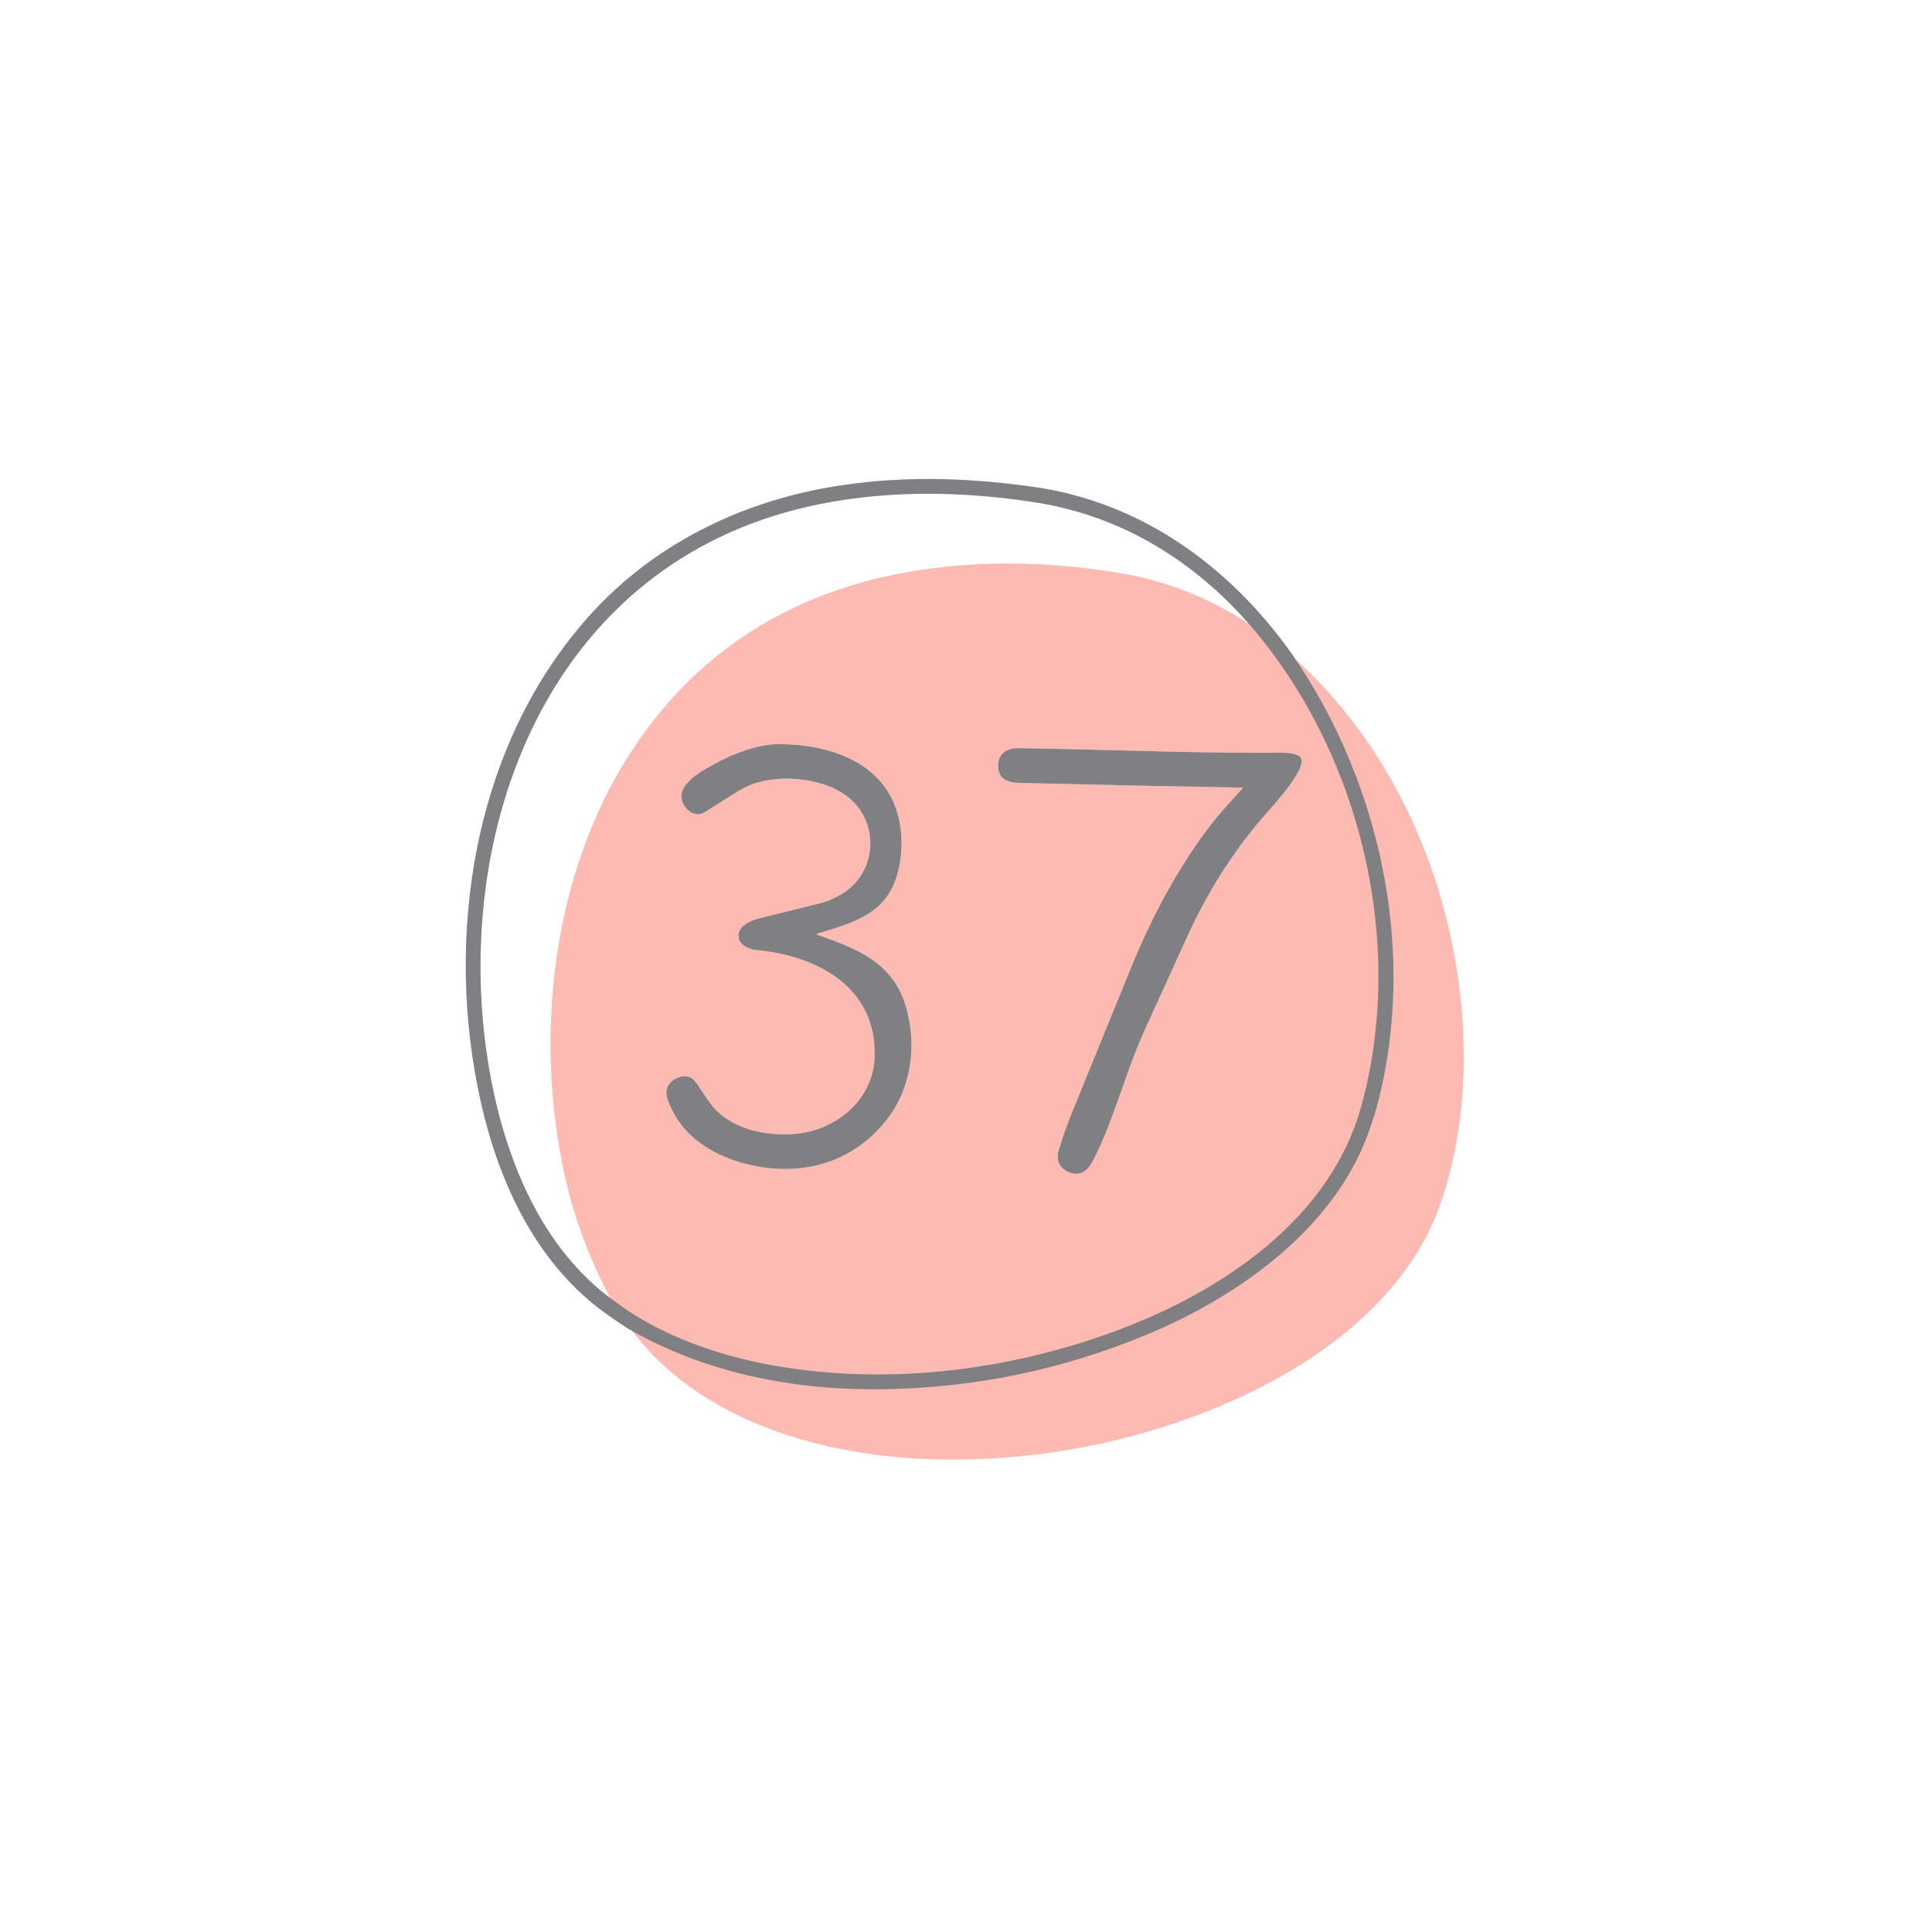
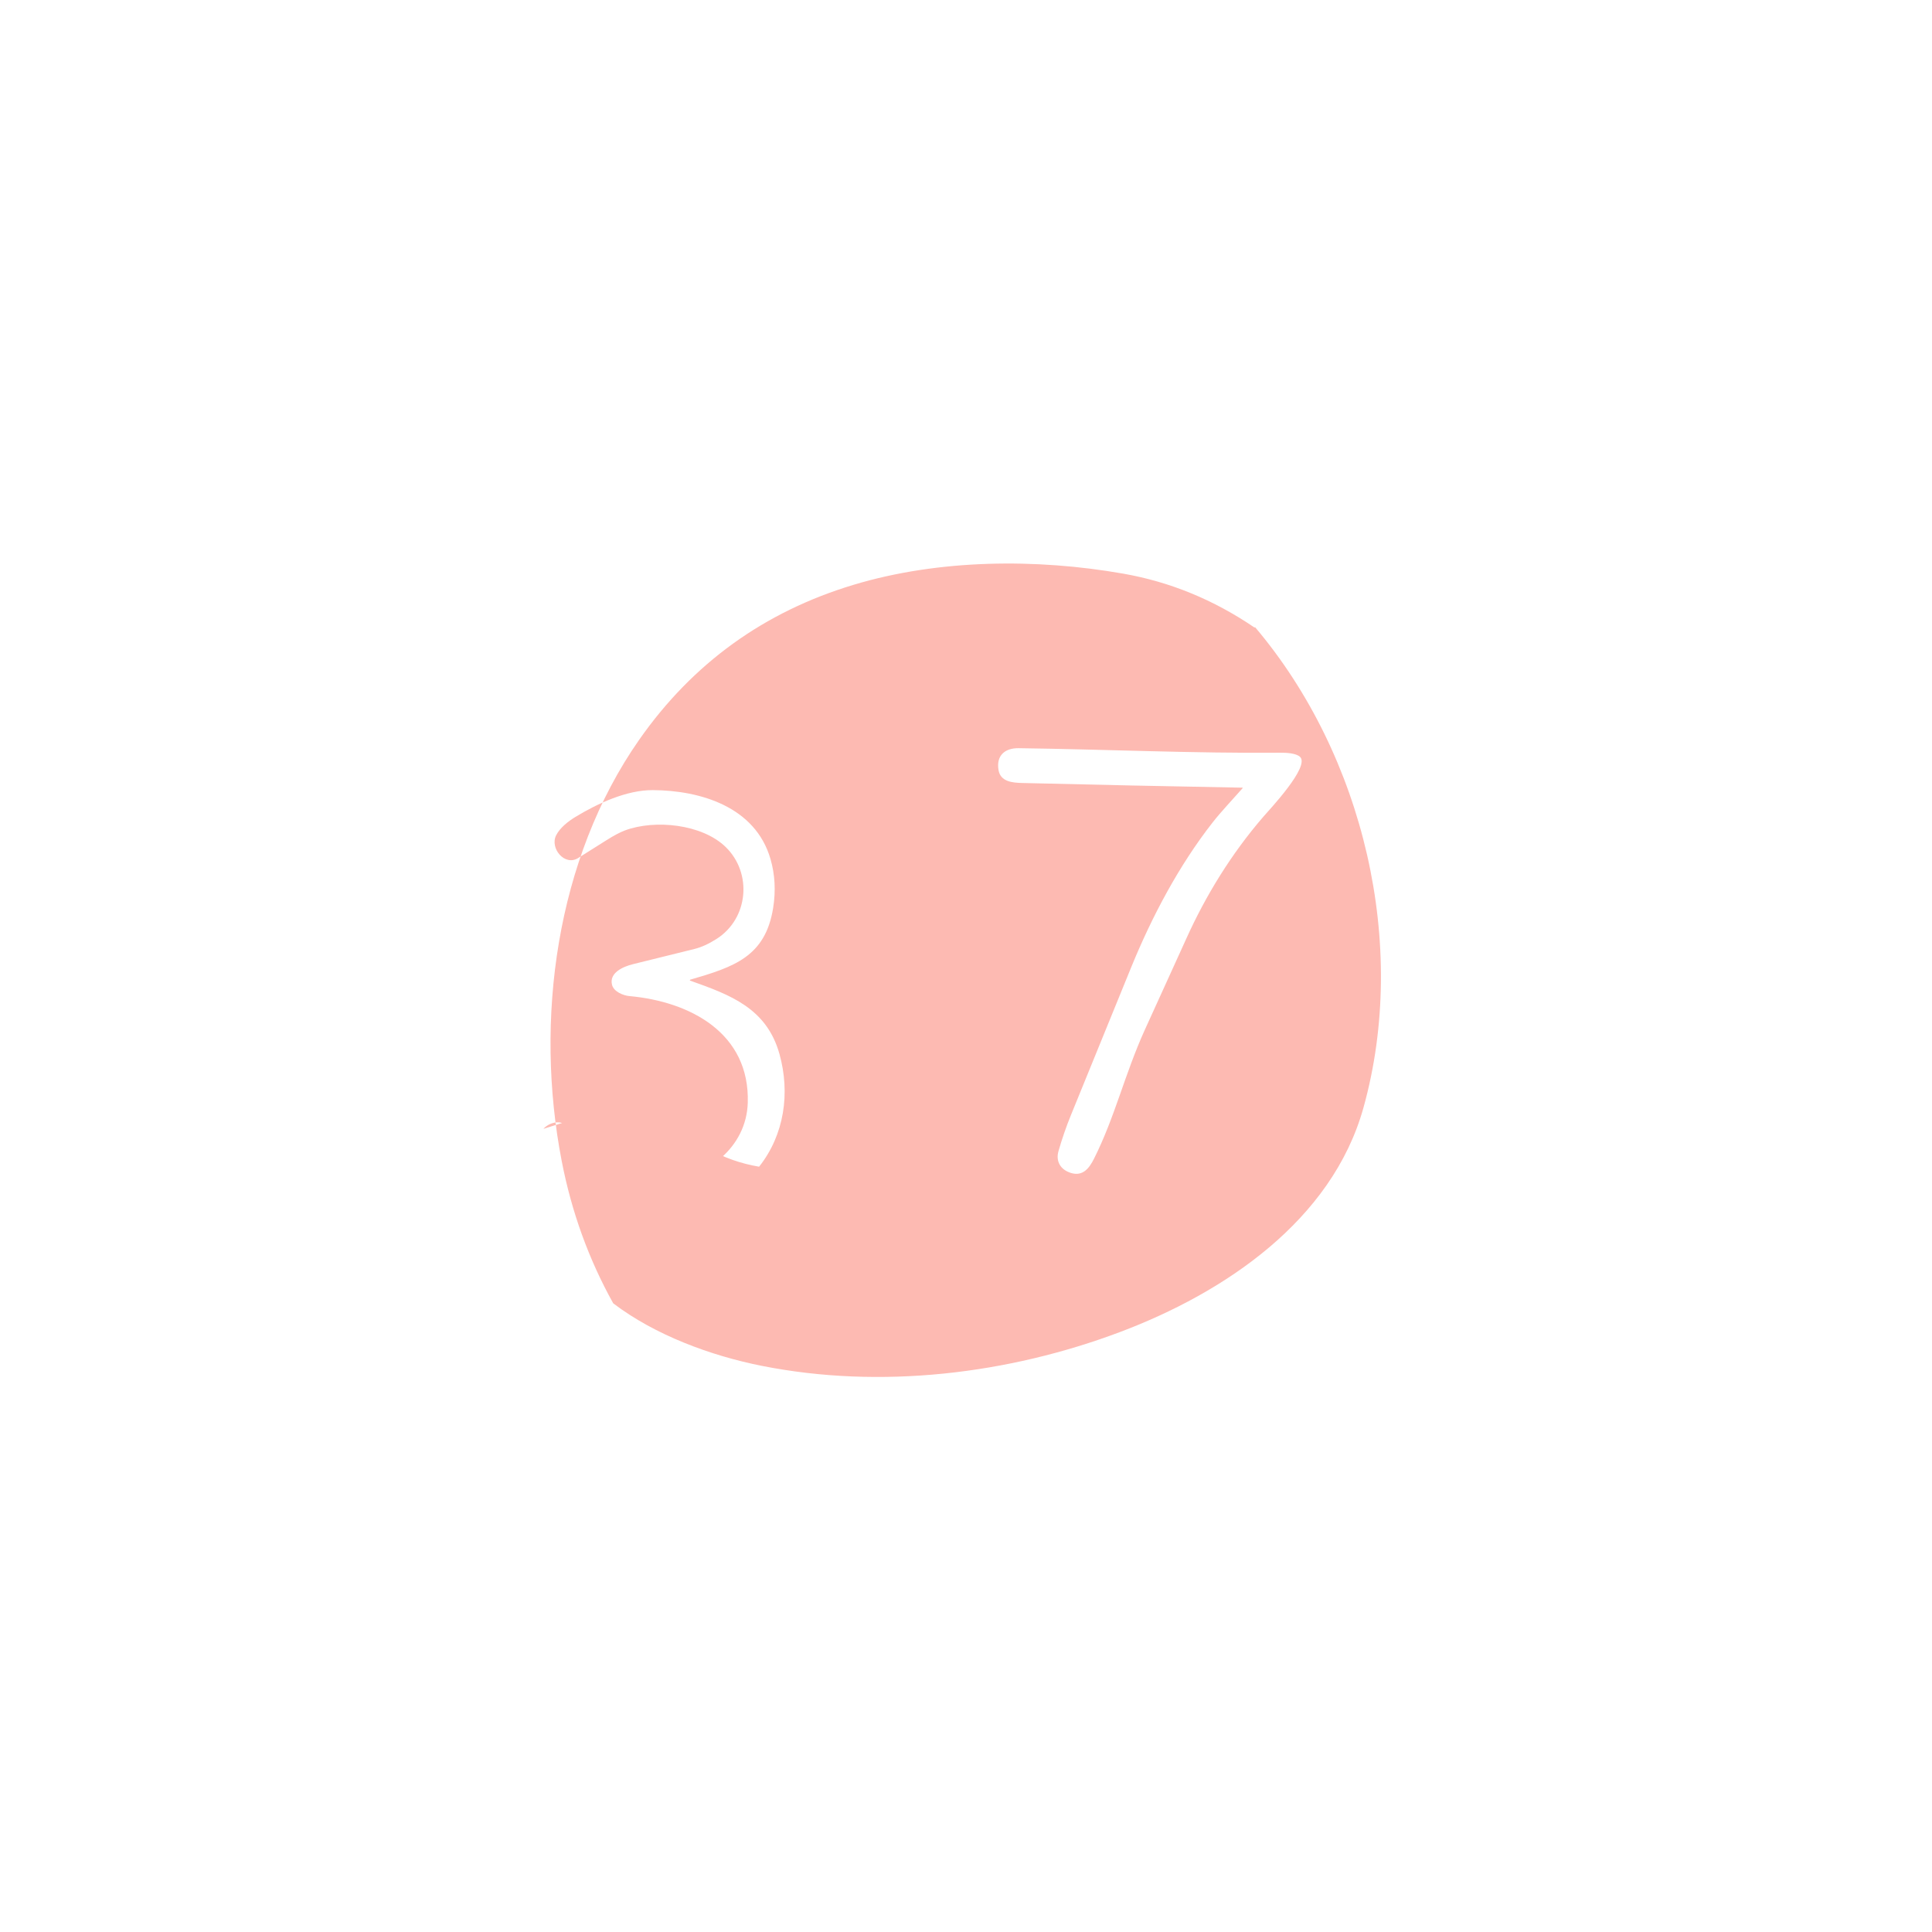
<svg xmlns="http://www.w3.org/2000/svg" version="1.1" id="Capa_1" x="0px" y="0px" width="192px" height="192px" viewBox="0 0 192 192" xml:space="preserve">
  <g>
-     <path fill="#FDBAB2" d="M124.742,62.344c10.799,12.76,15.254,31.601,10.757,47.737c-3.132,11.238-13.85,18.395-24.167,22.285   c-11.13,4.198-23.816,5.718-35.625,3.371c-5.047-1.004-10.59-3.037-14.767-6.215c-2.43-4.365-4.135-9.074-5.116-14.126   c-2.712-13.967-0.602-30.021,7.706-41.891c5.303-7.577,12.401-12.706,21.29-15.385c8.492-2.559,18.179-2.629,26.813-1.11   c4.64,0.815,8.976,2.595,13.01,5.336C124.656,62.357,124.689,62.356,124.742,62.344z M66.685,110.08   c1.585,3.485,5.167,5.251,8.753,5.866c4.854,0.833,9.499-0.645,12.607-4.568c2.517-3.174,3.102-7.332,2.026-11.193   c-1.272-4.561-4.888-5.883-8.873-7.297c-0.026-0.009-0.04-0.038-0.031-0.064c0.006-0.016,0.019-0.028,0.035-0.033   c4.336-1.262,7.467-2.278,8.24-7.132c0.271-1.698,0.182-3.321-0.267-4.868c-1.5-5.165-6.932-6.814-11.704-6.838   c-2.581-0.013-5.45,1.314-7.665,2.655c-0.732,0.444-1.548,1.08-1.929,1.833c-0.652,1.281,0.846,3.103,2.184,2.263   c0.932-0.586,1.862-1.172,2.792-1.759c0.758-0.479,1.382-0.809,1.868-0.99c2.986-1.106,7.658-0.627,10.001,1.65   c2.667,2.593,2.274,7.107-0.899,9.133c-0.785,0.5-1.52,0.835-2.205,1.002c-2.046,0.5-4.091,1.005-6.134,1.517   c-0.931,0.234-2.366,0.842-2.052,2.055c0.174,0.676,1.118,1.055,1.72,1.109c6.003,0.542,11.988,3.652,11.767,10.615   c-0.141,4.424-4.054,7.458-8.215,7.679c-2.589,0.137-5.514-0.426-7.444-2.292c-0.702-0.679-1.3-1.694-1.894-2.569   c-0.198-0.291-0.358-0.487-0.48-0.591c-0.671-0.565-1.745-0.245-2.275,0.353C65.925,108.383,66.283,109.2,66.685,110.08z    M123.472,78.348c-0.99,1.126-2.133,2.325-2.961,3.384c-3.359,4.292-6.034,9.358-8.082,14.367   c-2.002,4.896-3.998,9.793-5.99,14.691c-0.477,1.173-0.892,2.369-1.243,3.588c-0.298,1.023,0.183,1.85,1.199,2.178   c1.215,0.393,1.854-0.464,2.326-1.404c2.078-4.133,3.029-8.341,5.046-12.802c1.359-3.01,2.748-6.006,4.104-9.02   c1.97-4.376,4.524-8.508,7.663-12.146c0.626-0.728,4.697-5.031,3.654-5.976c-0.404-0.366-1.39-0.408-1.91-0.403   c-8.69,0.07-17.359-0.334-26.047-0.451c-1.374-0.019-2.245,0.737-1.997,2.181c0.198,1.154,1.378,1.254,2.365,1.278   c7.279,0.179,14.561,0.333,21.841,0.464C123.502,78.278,123.513,78.302,123.472,78.348z" />
-     <path fill="#FDBAB2" d="M128.113,65.029c0.048,0,0.106,0.014,0.146,0.048c11.291,9.923,17.234,25.345,17.209,40.164   c-0.009,4.714-0.713,9.717-2.263,14.241c-3.05,8.909-11.125,15.191-19.328,19.078c-9.553,4.524-20.311,6.726-30.838,6.475   c-11.069-0.267-23.74-3.728-30.56-13.241c7.717,4.443,16.468,6.153,25.374,6.016c8.977-0.14,17.605-1.922,25.882-5.347   c8.737-3.614,18.021-10.012,21.699-19.129c0.804-1.992,1.451-4.281,1.938-6.865C140.063,92.211,136.324,76.856,128.113,65.029z" />
-     <path fill="#808083" d="M75.438,115.946c-3.586-0.615-7.167-2.381-8.753-5.866c-0.402-0.88-0.76-1.697-0.074-2.468   c0.53-0.598,1.604-0.918,2.275-0.353c0.122,0.104,0.282,0.3,0.48,0.591c0.593,0.875,1.192,1.891,1.894,2.569   c1.93,1.866,4.854,2.429,7.444,2.292c4.161-0.221,8.074-3.255,8.215-7.679c0.221-6.963-5.763-10.074-11.767-10.615   c-0.602-0.054-1.545-0.433-1.72-1.109c-0.314-1.213,1.121-1.821,2.052-2.055c2.043-0.512,4.087-1.017,6.134-1.517   c0.685-0.167,1.42-0.502,2.205-1.002c3.173-2.026,3.566-6.54,0.899-9.133c-2.343-2.277-7.015-2.756-10.001-1.65   c-0.486,0.182-1.11,0.511-1.868,0.99c-0.929,0.587-1.86,1.173-2.792,1.759c-1.338,0.84-2.836-0.982-2.184-2.263   c0.381-0.752,1.196-1.388,1.929-1.833c2.215-1.34,5.084-2.667,7.665-2.655c4.772,0.024,10.204,1.673,11.704,6.838   c0.448,1.547,0.537,3.17,0.267,4.868c-0.773,4.854-3.904,5.87-8.24,7.132c-0.027,0.009-0.042,0.037-0.036,0.064   c0.005,0.015,0.017,0.028,0.032,0.033c3.984,1.415,7.601,2.736,8.873,7.297c1.075,3.861,0.49,8.02-2.026,11.193   C84.937,115.302,80.292,116.779,75.438,115.946z" />
-     <path fill="#808083" d="M123.44,78.277c-7.28-0.131-14.562-0.285-21.841-0.464c-0.987-0.024-2.167-0.124-2.365-1.278   c-0.248-1.444,0.623-2.2,1.997-2.181c8.688,0.116,17.356,0.521,26.047,0.451c0.521-0.005,1.506,0.037,1.91,0.403   c1.043,0.945-3.028,5.248-3.654,5.976c-3.139,3.638-5.693,7.77-7.663,12.146c-1.356,3.014-2.745,6.01-4.104,9.02   c-2.017,4.461-2.968,8.669-5.046,12.802c-0.472,0.94-1.111,1.797-2.326,1.404c-1.017-0.328-1.497-1.154-1.199-2.178   c0.352-1.219,0.767-2.415,1.243-3.588c1.992-4.897,3.988-9.795,5.99-14.691c2.048-5.009,4.723-10.075,8.082-14.367   c0.828-1.059,1.971-2.258,2.961-3.384C123.513,78.302,123.502,78.278,123.44,78.277z" />
-     <path fill="#808083" stroke="#808083" stroke-width="0.5" d="M128.113,65.029c8.211,11.827,11.95,27.182,9.26,41.439   c-0.486,2.584-1.134,4.873-1.938,6.865c-3.678,9.117-12.962,15.515-21.699,19.129c-8.277,3.425-16.905,5.207-25.882,5.347   c-8.905,0.138-17.657-1.572-25.374-6.016c-0.955-0.627-1.768-1.188-2.439-1.684c-6.568-4.855-10.185-12.637-11.959-20.394   C44.31,93.22,47.226,73.965,58.997,61.091c6.144-6.722,14.491-10.858,23.406-12.412c6.732-1.173,13.395-1.021,20.303-0.044   C113.286,50.132,121.993,56.448,128.113,65.029z M60.94,129.522c4.176,3.178,9.72,5.211,14.767,6.215   c11.809,2.347,24.495,0.827,35.625-3.371c10.317-3.891,21.035-11.047,24.167-22.285c4.497-16.136,0.042-34.978-10.757-47.737   c-5.636-6.636-12.996-11.26-21.672-12.638c-9.995-1.587-20.756-1.241-30.065,2.734c-21.037,8.982-28.3,33.298-24.563,54.235   C49.975,115.253,53.607,124.307,60.94,129.522z" />
+     <path fill="#FDBAB2" d="M124.742,62.344c10.799,12.76,15.254,31.601,10.757,47.737c-3.132,11.238-13.85,18.395-24.167,22.285   c-11.13,4.198-23.816,5.718-35.625,3.371c-5.047-1.004-10.59-3.037-14.767-6.215c-2.43-4.365-4.135-9.074-5.116-14.126   c-2.712-13.967-0.602-30.021,7.706-41.891c5.303-7.577,12.401-12.706,21.29-15.385c8.492-2.559,18.179-2.629,26.813-1.11   c4.64,0.815,8.976,2.595,13.01,5.336C124.656,62.357,124.689,62.356,124.742,62.344z M66.685,110.08   c1.585,3.485,5.167,5.251,8.753,5.866c2.517-3.174,3.102-7.332,2.026-11.193   c-1.272-4.561-4.888-5.883-8.873-7.297c-0.026-0.009-0.04-0.038-0.031-0.064c0.006-0.016,0.019-0.028,0.035-0.033   c4.336-1.262,7.467-2.278,8.24-7.132c0.271-1.698,0.182-3.321-0.267-4.868c-1.5-5.165-6.932-6.814-11.704-6.838   c-2.581-0.013-5.45,1.314-7.665,2.655c-0.732,0.444-1.548,1.08-1.929,1.833c-0.652,1.281,0.846,3.103,2.184,2.263   c0.932-0.586,1.862-1.172,2.792-1.759c0.758-0.479,1.382-0.809,1.868-0.99c2.986-1.106,7.658-0.627,10.001,1.65   c2.667,2.593,2.274,7.107-0.899,9.133c-0.785,0.5-1.52,0.835-2.205,1.002c-2.046,0.5-4.091,1.005-6.134,1.517   c-0.931,0.234-2.366,0.842-2.052,2.055c0.174,0.676,1.118,1.055,1.72,1.109c6.003,0.542,11.988,3.652,11.767,10.615   c-0.141,4.424-4.054,7.458-8.215,7.679c-2.589,0.137-5.514-0.426-7.444-2.292c-0.702-0.679-1.3-1.694-1.894-2.569   c-0.198-0.291-0.358-0.487-0.48-0.591c-0.671-0.565-1.745-0.245-2.275,0.353C65.925,108.383,66.283,109.2,66.685,110.08z    M123.472,78.348c-0.99,1.126-2.133,2.325-2.961,3.384c-3.359,4.292-6.034,9.358-8.082,14.367   c-2.002,4.896-3.998,9.793-5.99,14.691c-0.477,1.173-0.892,2.369-1.243,3.588c-0.298,1.023,0.183,1.85,1.199,2.178   c1.215,0.393,1.854-0.464,2.326-1.404c2.078-4.133,3.029-8.341,5.046-12.802c1.359-3.01,2.748-6.006,4.104-9.02   c1.97-4.376,4.524-8.508,7.663-12.146c0.626-0.728,4.697-5.031,3.654-5.976c-0.404-0.366-1.39-0.408-1.91-0.403   c-8.69,0.07-17.359-0.334-26.047-0.451c-1.374-0.019-2.245,0.737-1.997,2.181c0.198,1.154,1.378,1.254,2.365,1.278   c7.279,0.179,14.561,0.333,21.841,0.464C123.502,78.278,123.513,78.302,123.472,78.348z" />
  </g>
</svg>